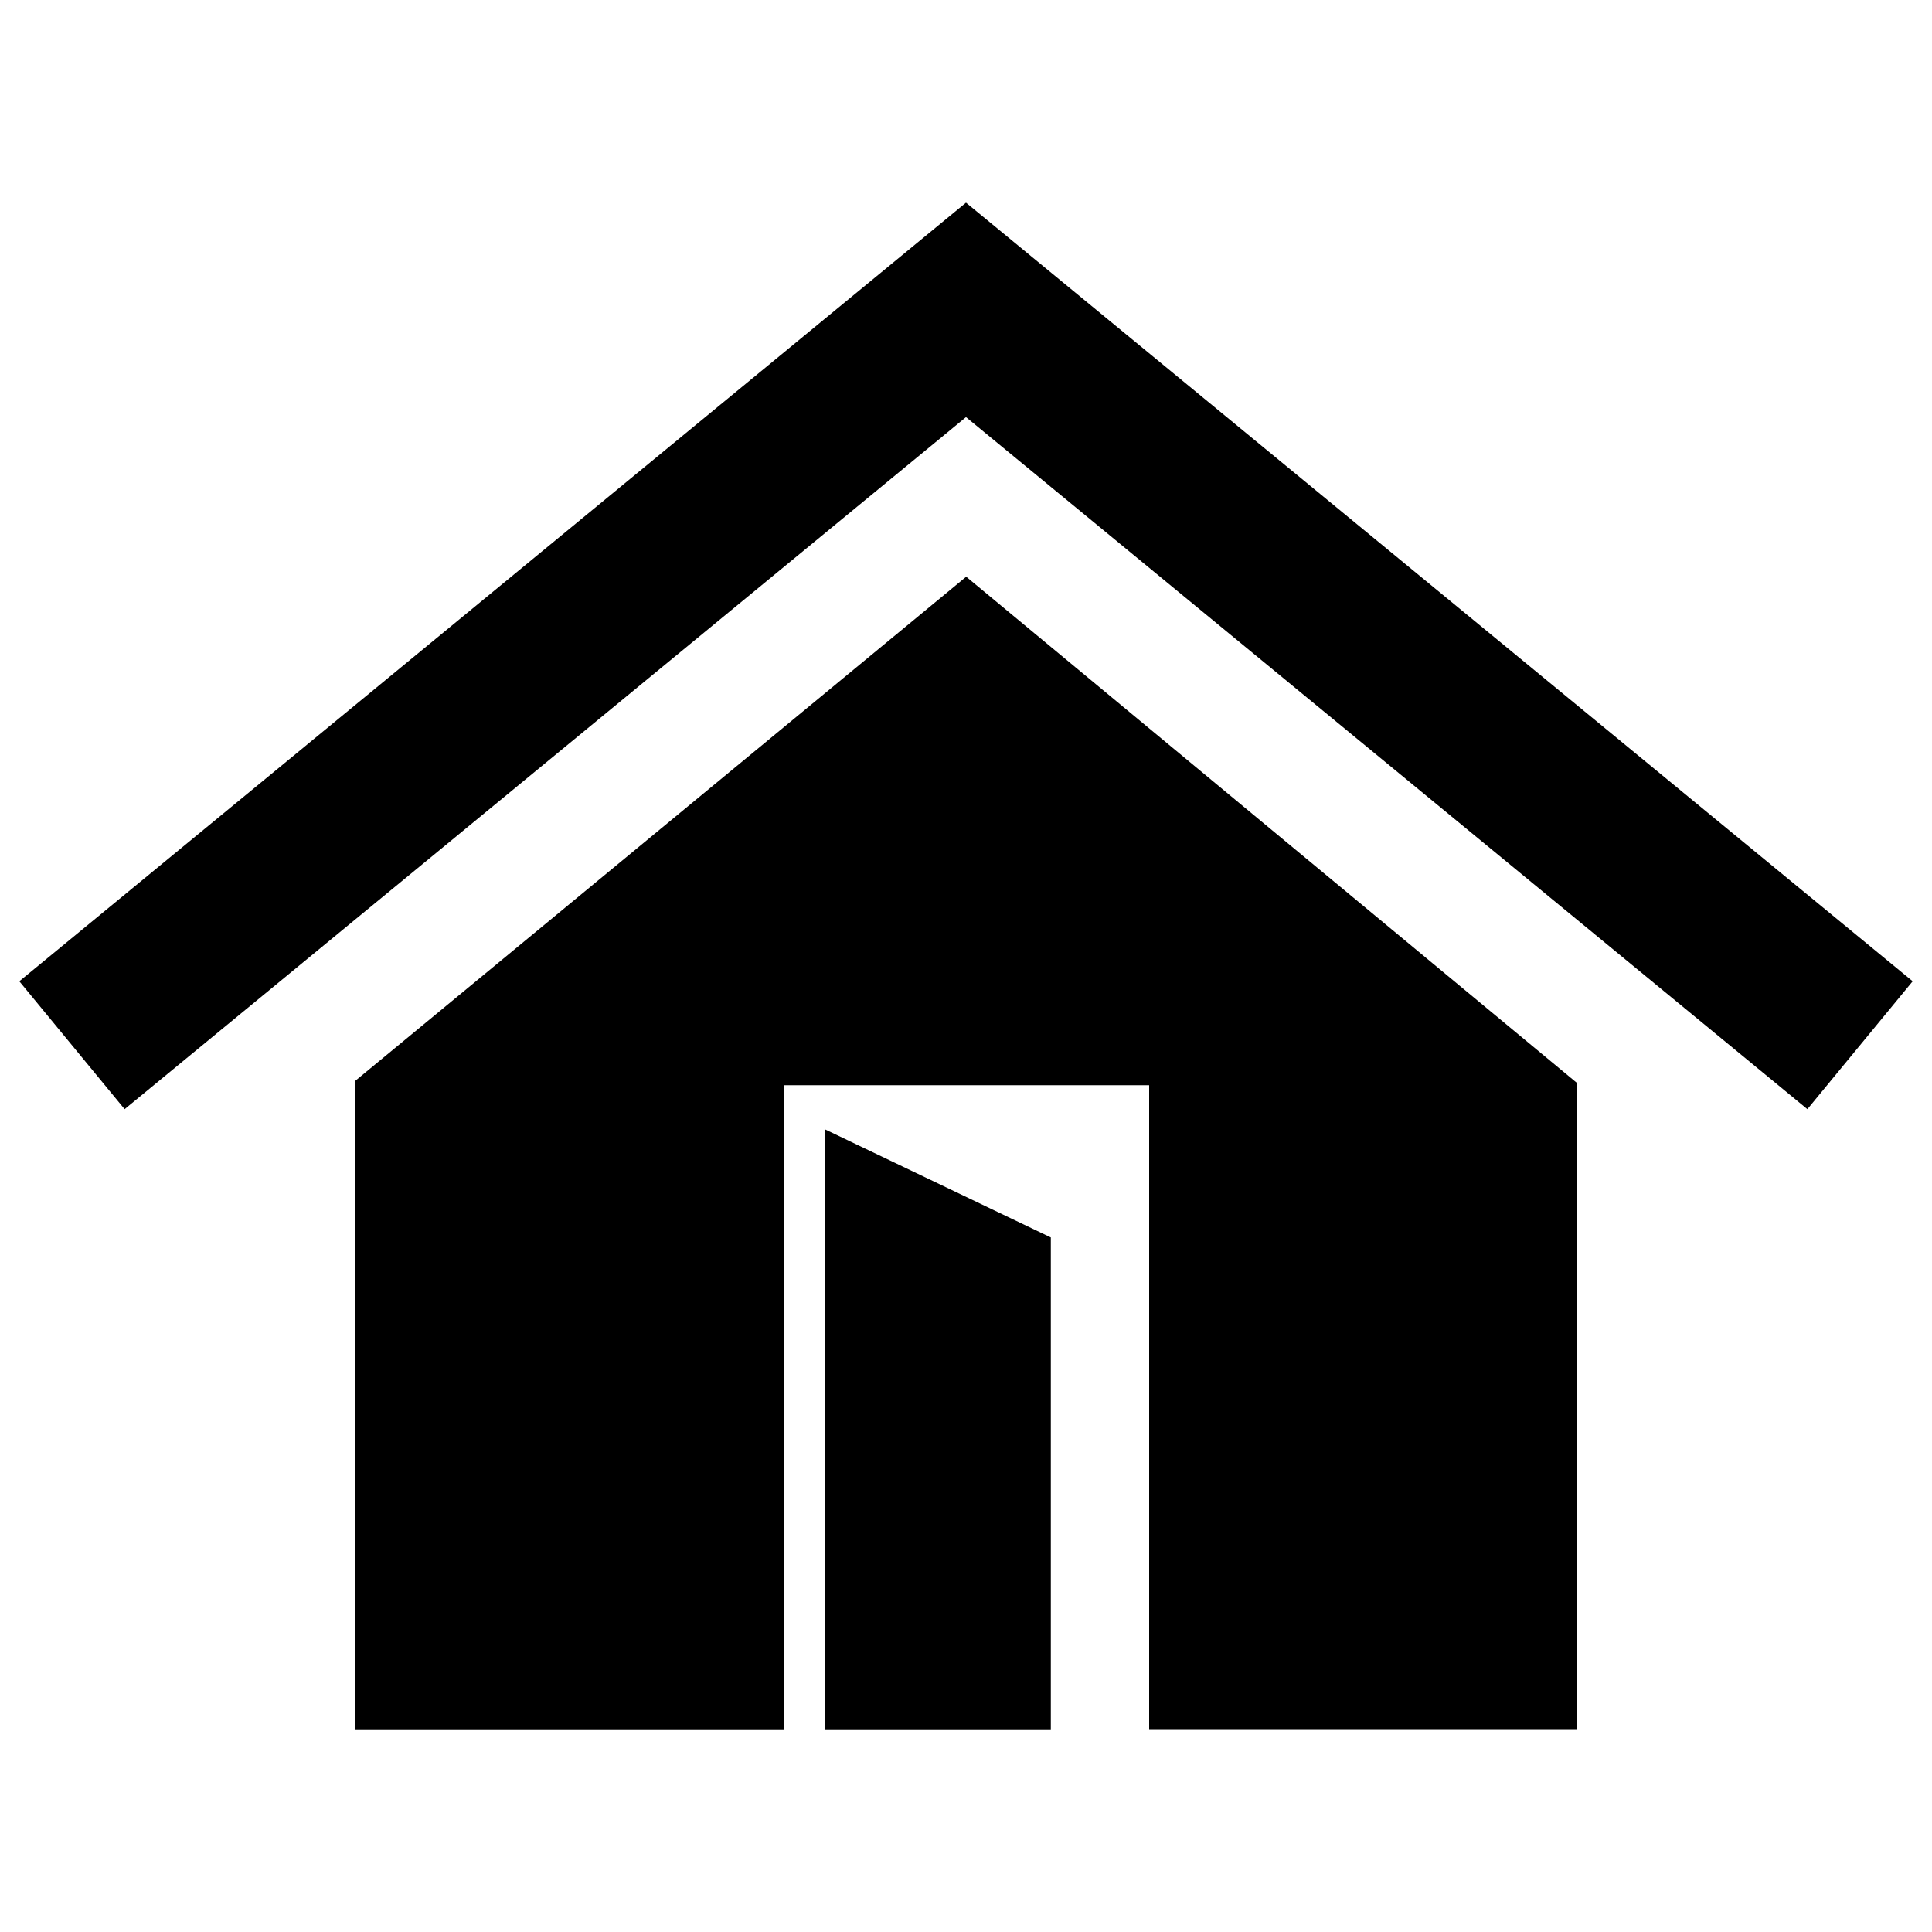
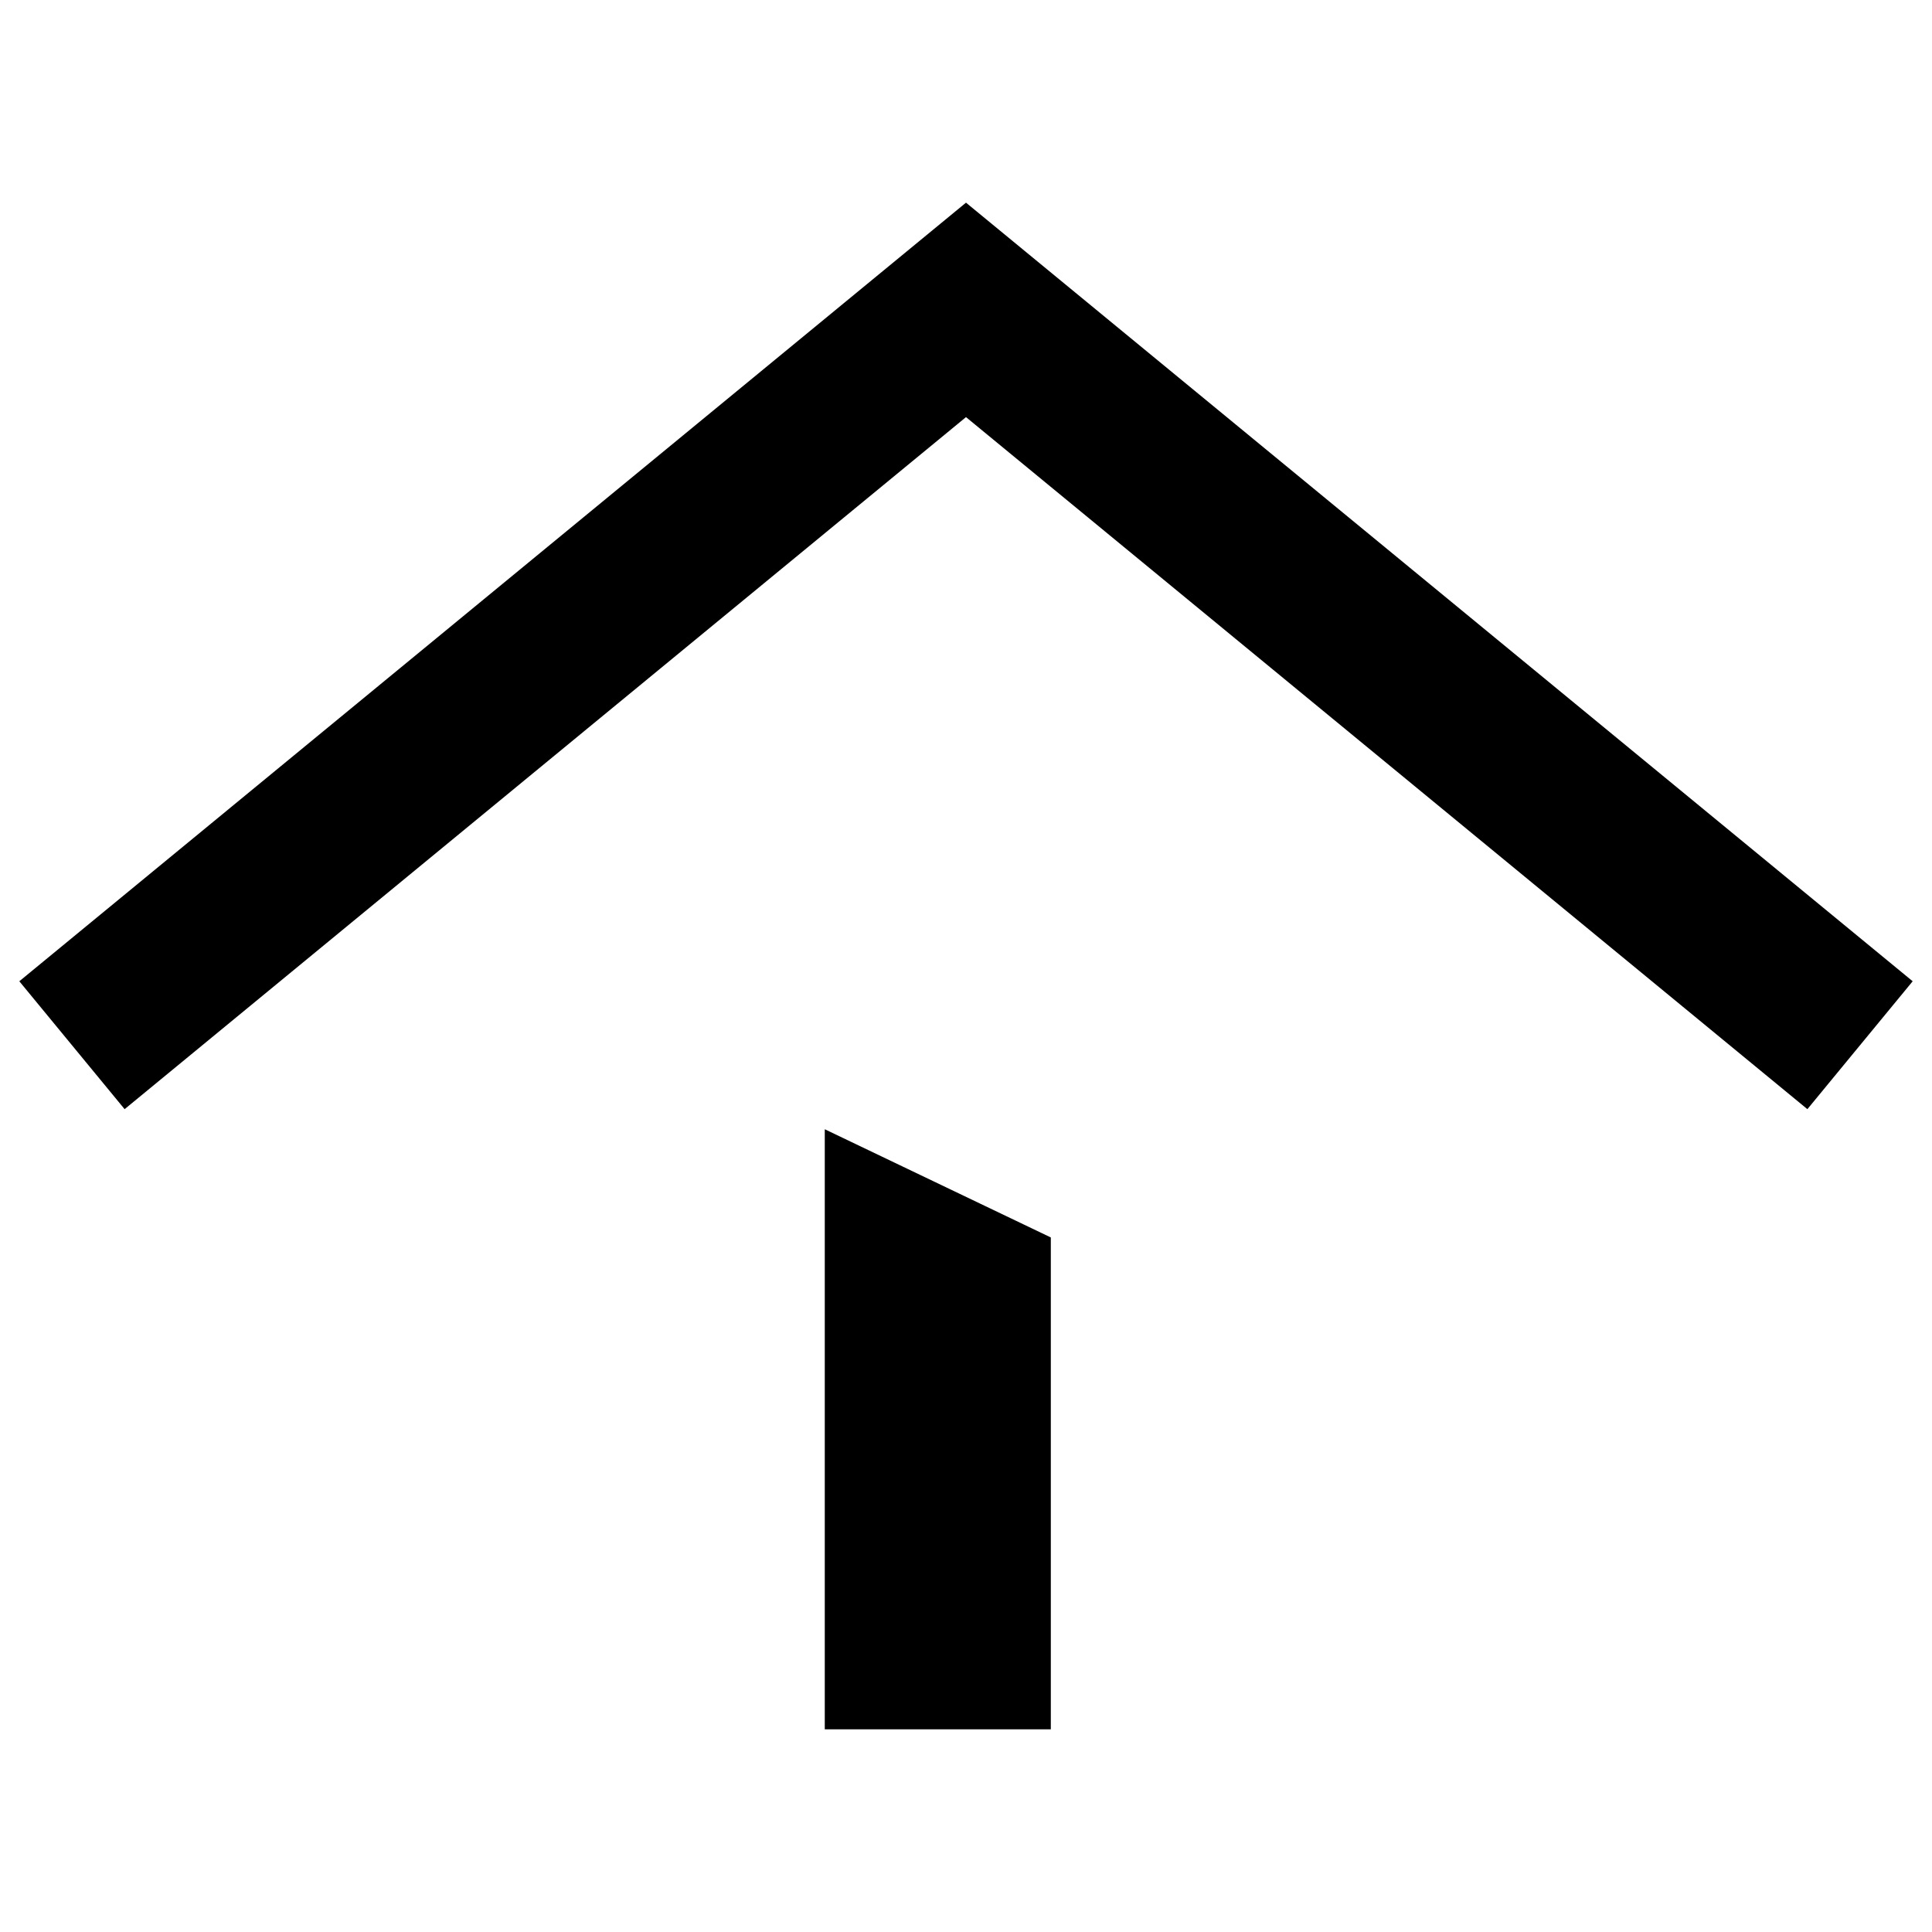
<svg xmlns="http://www.w3.org/2000/svg" version="1.1" x="0px" y="0px" viewBox="0 0 1000 1000" enable-background="new 0 0 1000 1000" xml:space="preserve">
  <g>
    <g>
      <g>
        <polygon points="500,104.9 10,507.9 64.5,574.1 500,215.9 935.5,574.1 990,507.9 " />
-         <path d="M500.1,298.5l-316.3,261v246v74.1v15.5h221.9V725.6v-63.4v-32.4c0-22.4,0-42.6,0-68.1c22.4,0,39.9,0,61.2,0h127.9v333.3h221.4v-14.5v-75V560.5L500.1,298.5L500.1,298.5z" />
        <polygon points="426.9,895.1 543.9,895.1 543.9,640.5 426.9,584.5 " />
      </g>
    </g>
    <g />
    <g />
    <g />
    <g />
    <g />
    <g />
    <g />
    <g />
    <g />
    <g />
    <g />
    <g />
    <g />
    <g />
    <g />
  </g>
</svg>